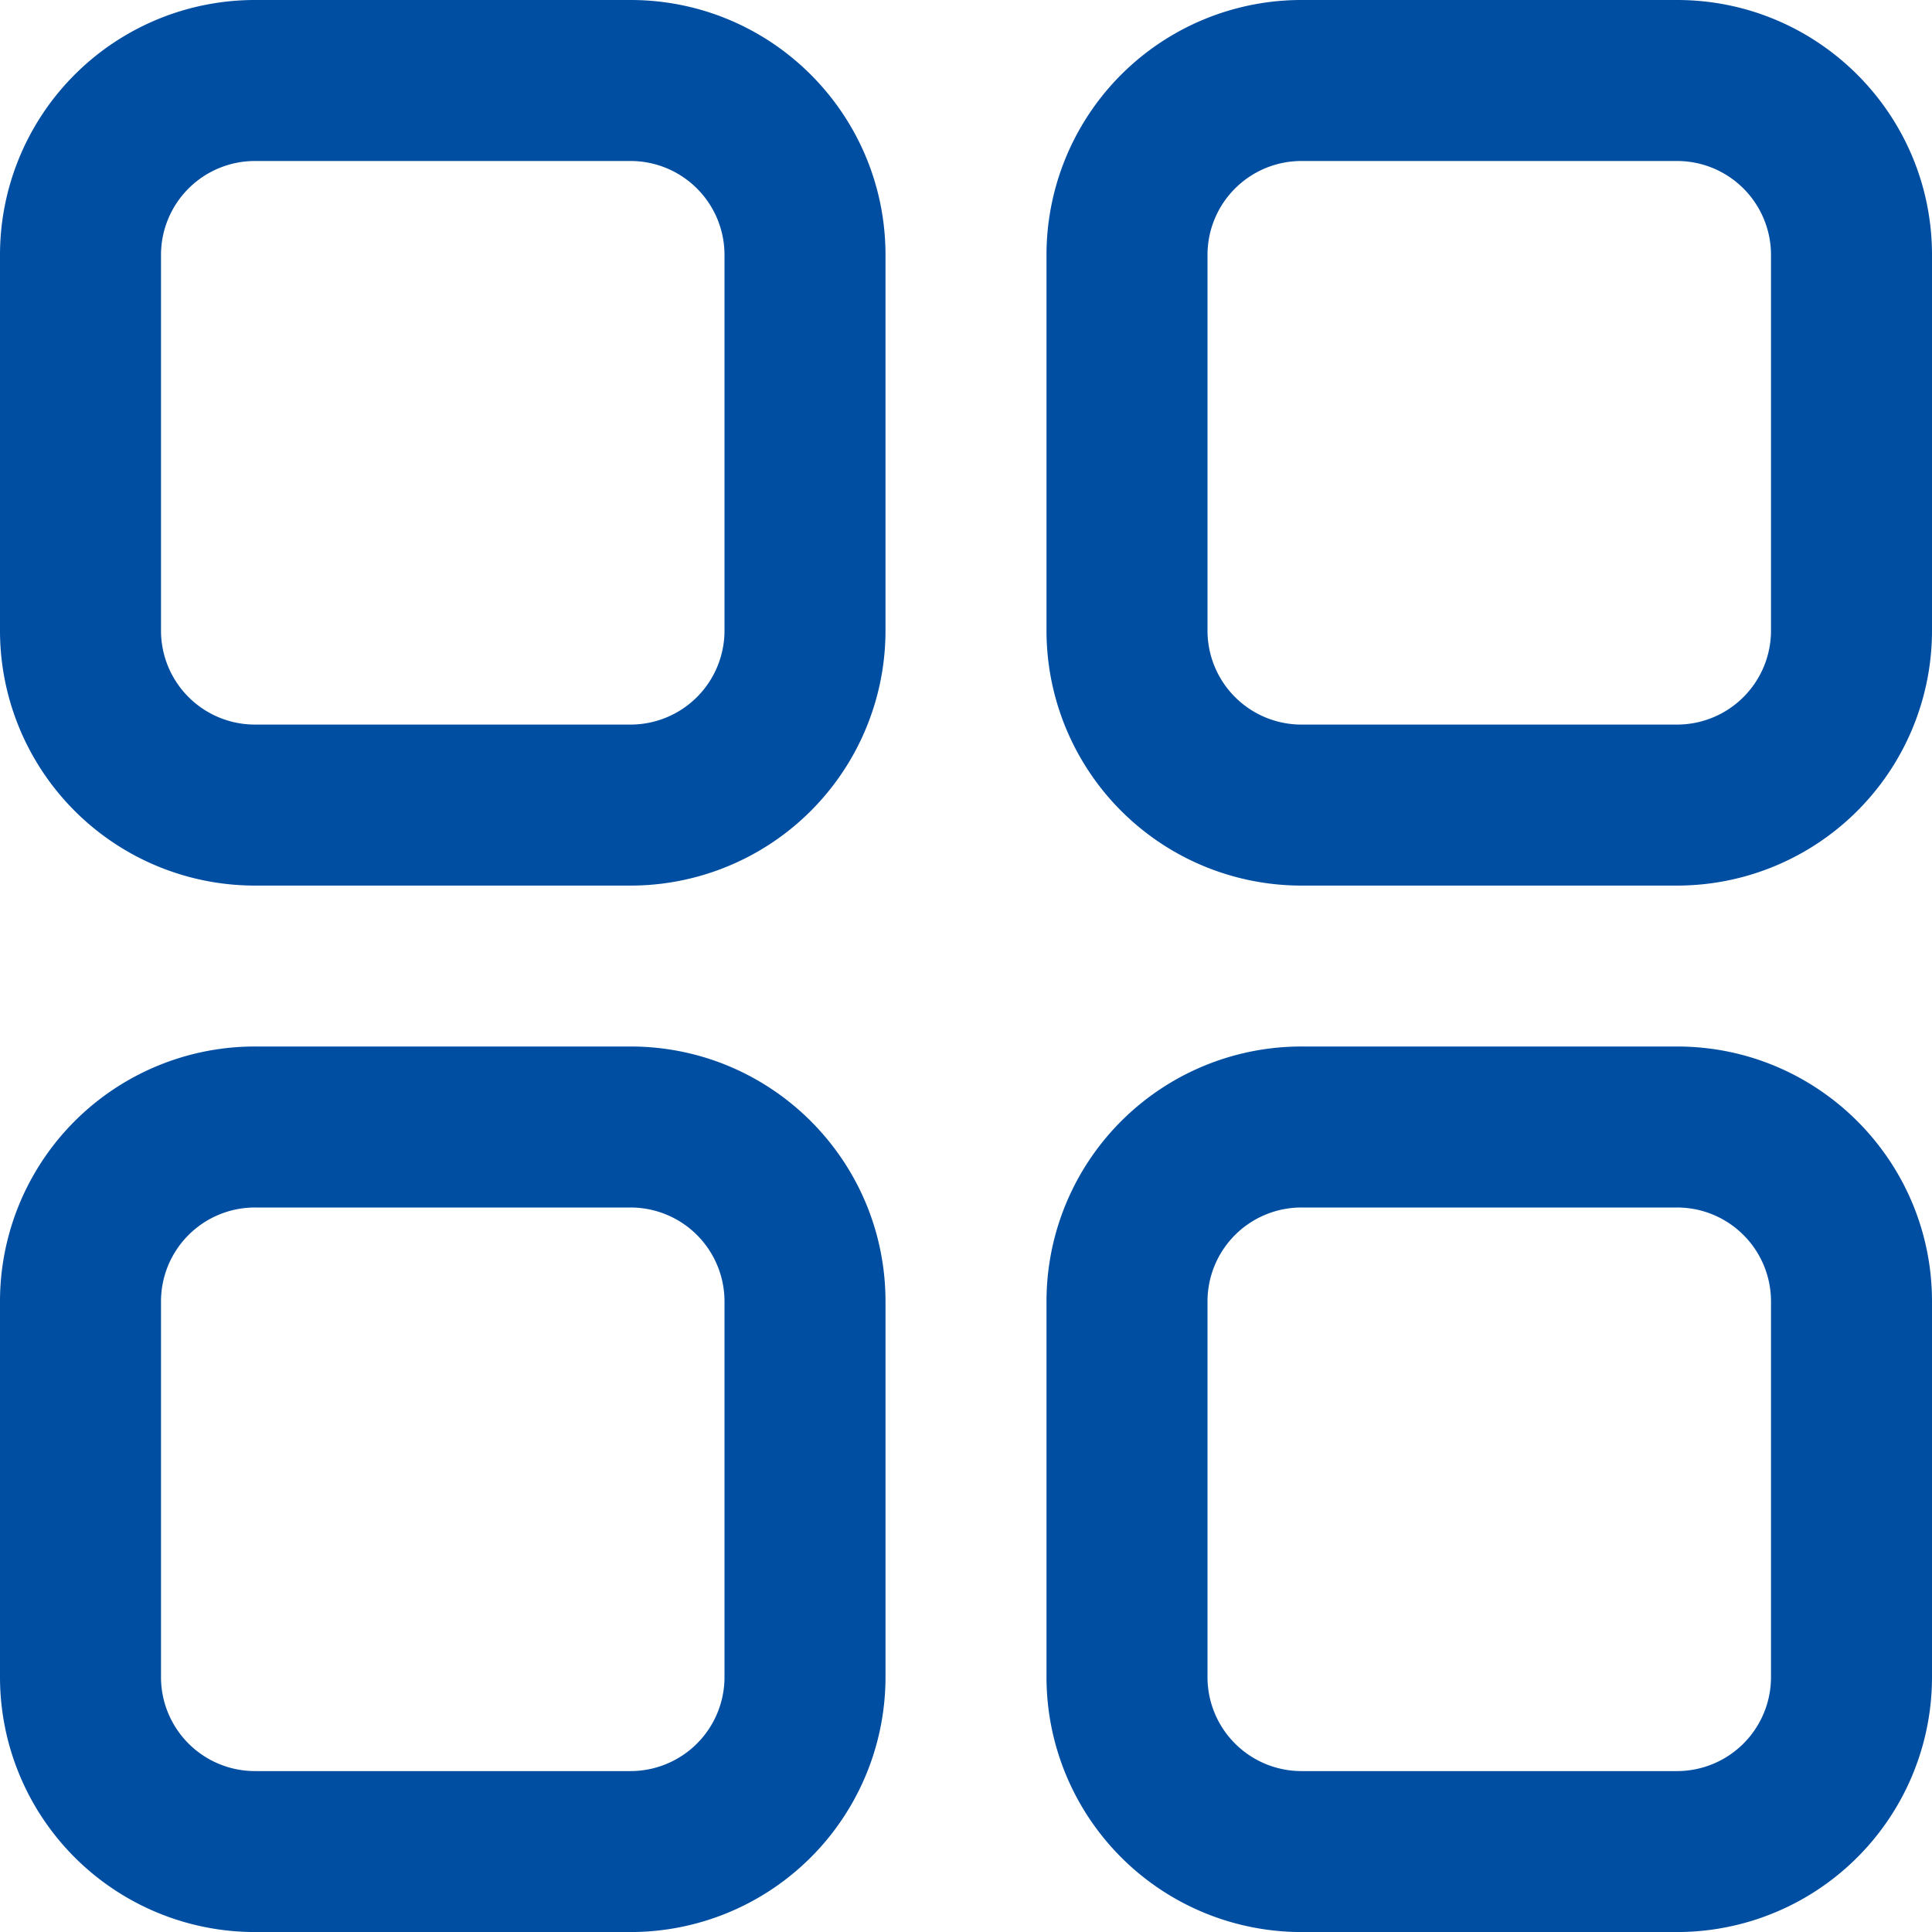
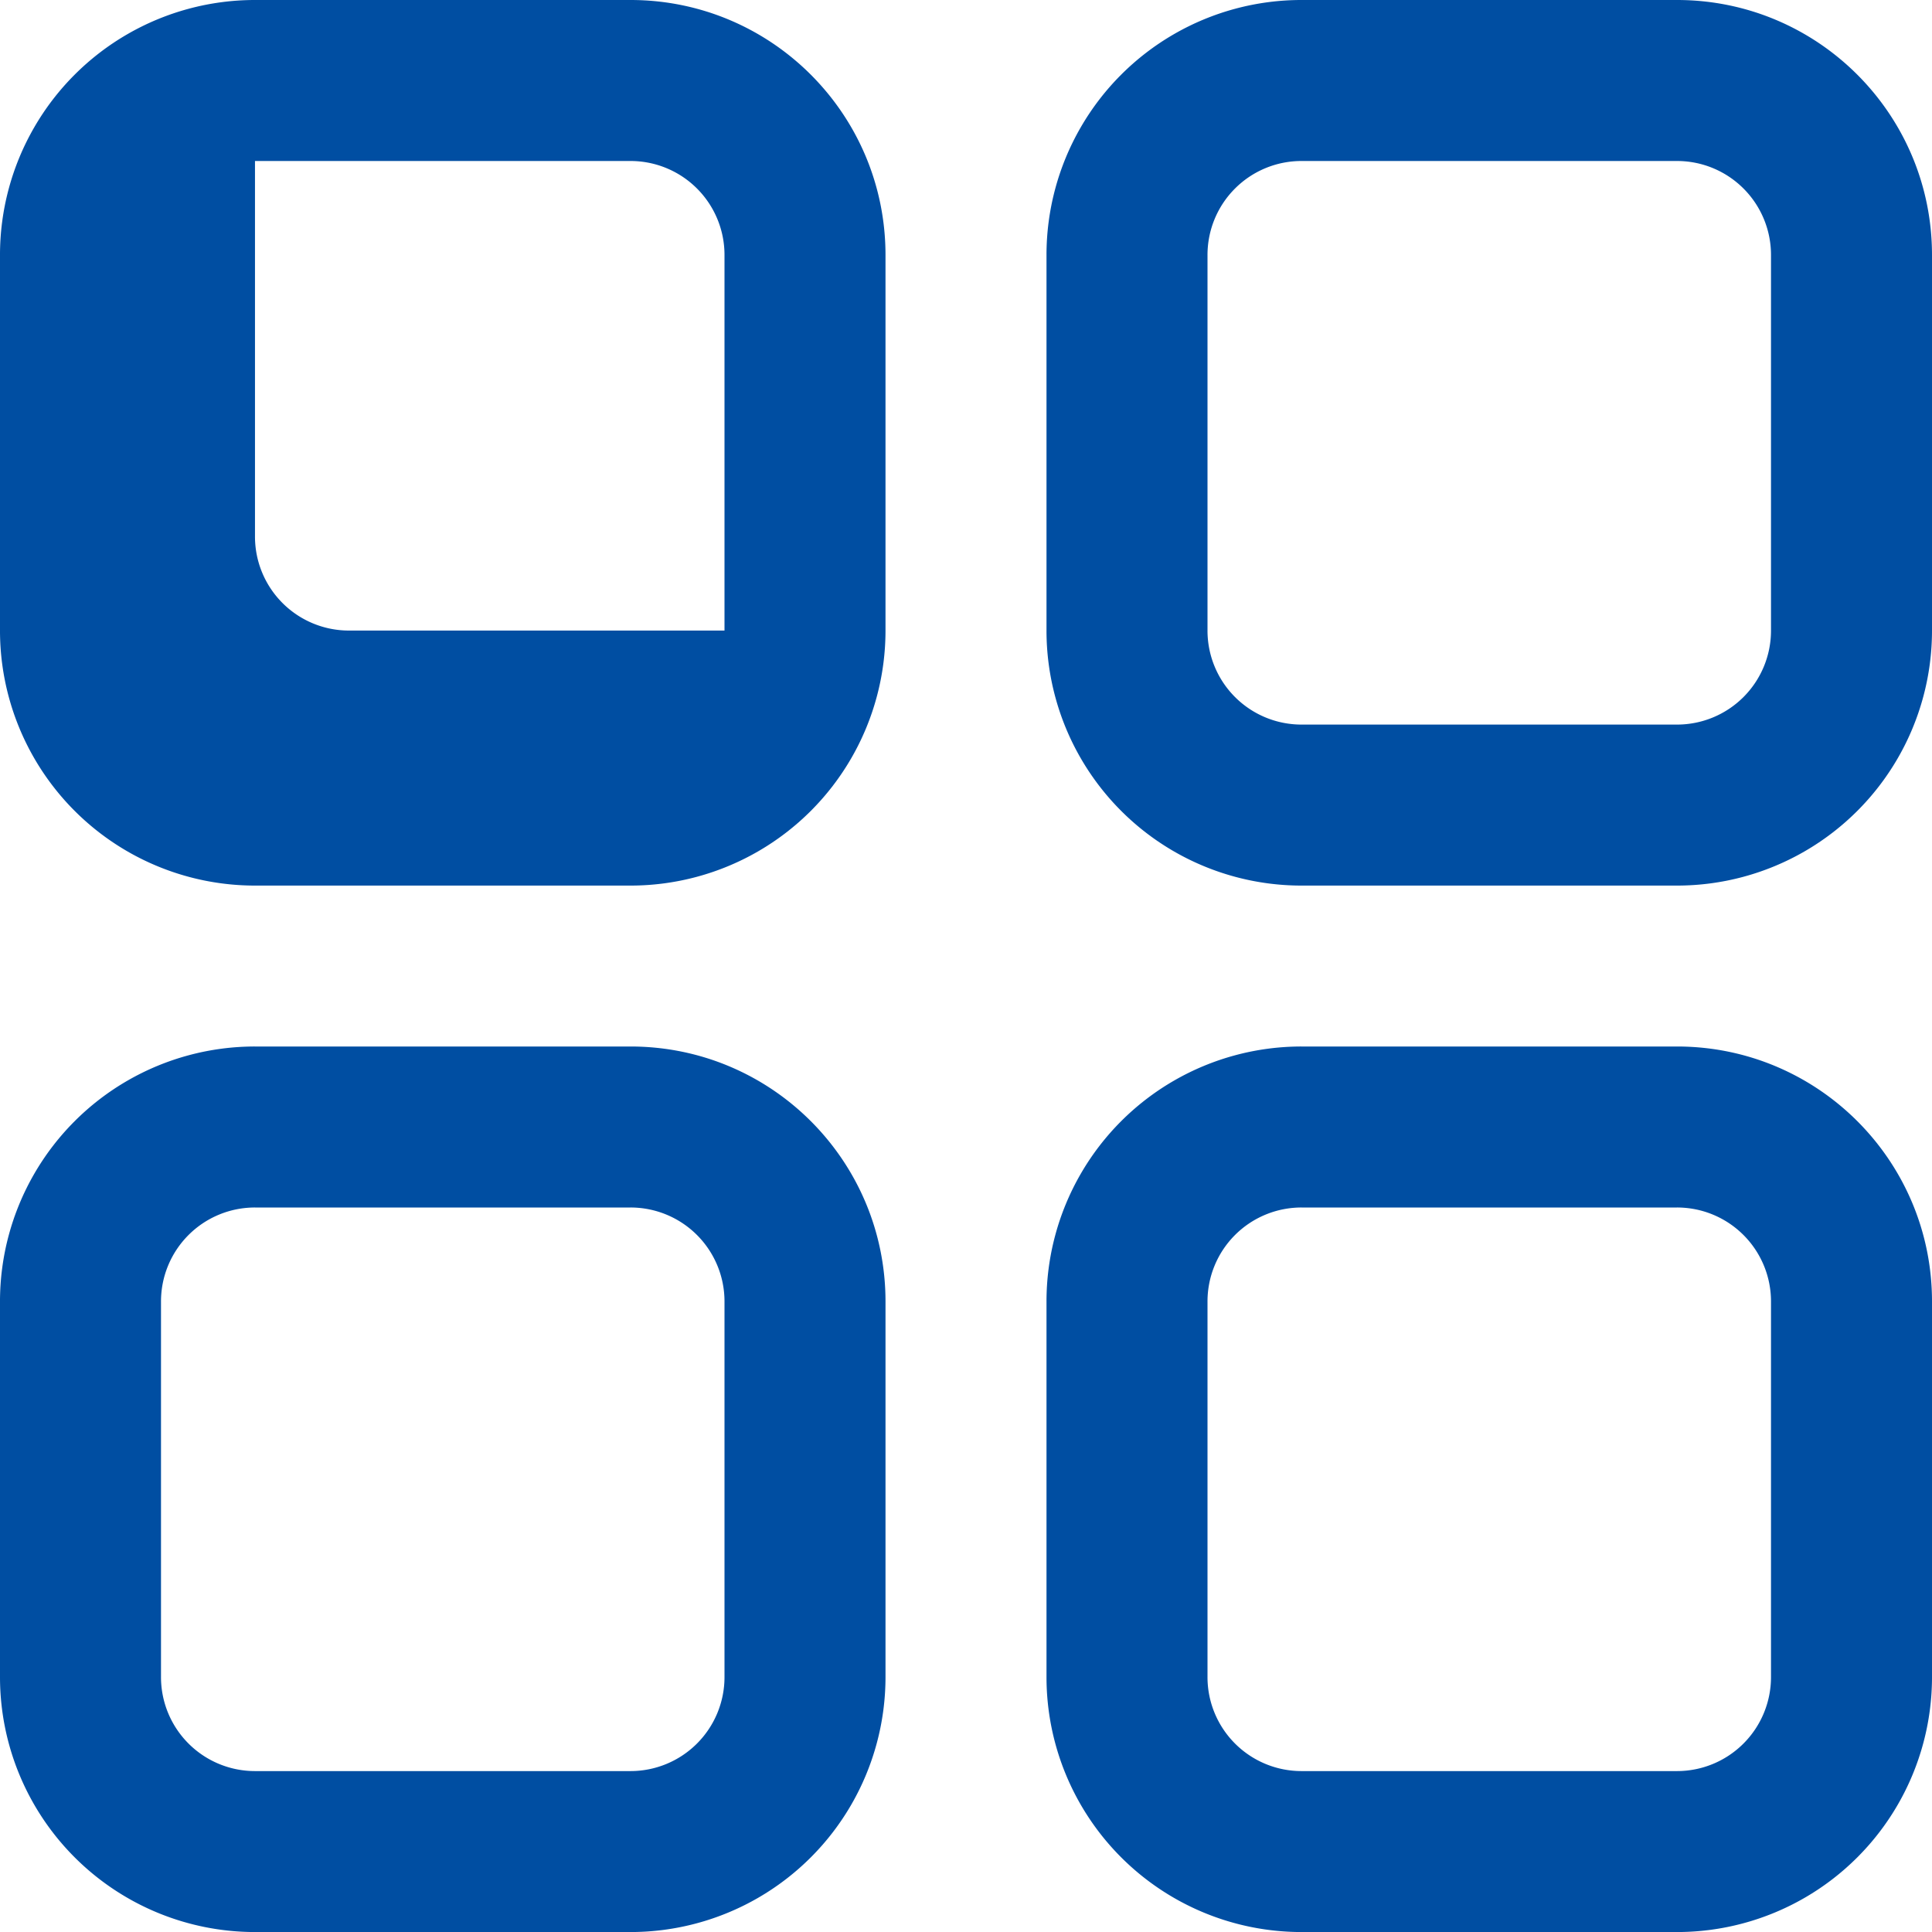
<svg xmlns="http://www.w3.org/2000/svg" t="1618913035062" class="icon" viewBox="0 0 1024 1024" version="1.1" p-id="3978" width="24" height="24">
  <defs>
    <style type="text/css" />
  </defs>
-   <path d="M334.187 554.667c74.667 0 135.147 60.501 135.147 135.147v199.04a135.147 135.147 0 0 1-135.147 135.168h-199.04A135.147 135.147 0 0 1 0 888.875v-199.061A135.125 135.125 0 0 1 135.147 554.667z m554.667 0c74.667 0 135.147 60.501 135.147 135.147v199.04a135.147 135.147 0 0 1-135.147 135.168h-199.04A135.147 135.147 0 0 1 554.667 888.875v-199.061A135.125 135.125 0 0 1 689.813 554.667z m-554.667 85.333h-199.04A49.792 49.792 0 0 0 85.333 689.835v199.04a49.813 49.813 0 0 0 49.813 49.835h199.04A49.813 49.813 0 0 0 384 888.875v-199.061A49.792 49.792 0 0 0 334.187 640z m554.667 0h-199.04A49.792 49.792 0 0 0 640 689.835v199.04a49.813 49.813 0 0 0 49.813 49.835h199.04A49.813 49.813 0 0 0 938.667 888.875v-199.061A49.792 49.792 0 0 0 888.853 640z m-554.667-640C408.853 0 469.333 60.523 469.333 135.168v199.04a135.147 135.147 0 0 1-135.147 135.168h-199.04A135.147 135.147 0 0 1 0 334.208V135.147A135.125 135.125 0 0 1 135.147 0z m554.667 0C963.52 0 1024 60.523 1024 135.168v199.04a135.147 135.147 0 0 1-135.147 135.168h-199.04A135.147 135.147 0 0 1 554.667 334.208V135.147A135.125 135.125 0 0 1 689.813 0z m-554.667 85.333h-199.04A49.792 49.792 0 0 0 85.333 135.168v199.04a49.813 49.813 0 0 0 49.813 49.835h199.04A49.813 49.813 0 0 0 384 334.208V135.147A49.792 49.792 0 0 0 334.187 85.333z m554.667 0h-199.04A49.792 49.792 0 0 0 640 135.168v199.04a49.813 49.813 0 0 0 49.813 49.835h199.04A49.813 49.813 0 0 0 938.667 334.208V135.147A49.792 49.792 0 0 0 888.853 85.333z" p-id="3979" fill="#004ea2" />
+   <path d="M334.187 554.667c74.667 0 135.147 60.501 135.147 135.147v199.04a135.147 135.147 0 0 1-135.147 135.168h-199.04A135.147 135.147 0 0 1 0 888.875v-199.061A135.125 135.125 0 0 1 135.147 554.667z m554.667 0c74.667 0 135.147 60.501 135.147 135.147v199.04a135.147 135.147 0 0 1-135.147 135.168h-199.04A135.147 135.147 0 0 1 554.667 888.875v-199.061A135.125 135.125 0 0 1 689.813 554.667z m-554.667 85.333h-199.04A49.792 49.792 0 0 0 85.333 689.835v199.04a49.813 49.813 0 0 0 49.813 49.835h199.04A49.813 49.813 0 0 0 384 888.875v-199.061A49.792 49.792 0 0 0 334.187 640z m554.667 0h-199.04A49.792 49.792 0 0 0 640 689.835v199.04a49.813 49.813 0 0 0 49.813 49.835h199.04A49.813 49.813 0 0 0 938.667 888.875v-199.061A49.792 49.792 0 0 0 888.853 640z m-554.667-640C408.853 0 469.333 60.523 469.333 135.168v199.04a135.147 135.147 0 0 1-135.147 135.168h-199.04A135.147 135.147 0 0 1 0 334.208V135.147A135.125 135.125 0 0 1 135.147 0z m554.667 0C963.52 0 1024 60.523 1024 135.168v199.04a135.147 135.147 0 0 1-135.147 135.168h-199.04A135.147 135.147 0 0 1 554.667 334.208V135.147A135.125 135.125 0 0 1 689.813 0z m-554.667 85.333h-199.04v199.04a49.813 49.813 0 0 0 49.813 49.835h199.04A49.813 49.813 0 0 0 384 334.208V135.147A49.792 49.792 0 0 0 334.187 85.333z m554.667 0h-199.04A49.792 49.792 0 0 0 640 135.168v199.04a49.813 49.813 0 0 0 49.813 49.835h199.04A49.813 49.813 0 0 0 938.667 334.208V135.147A49.792 49.792 0 0 0 888.853 85.333z" p-id="3979" fill="#004ea2" />
</svg>